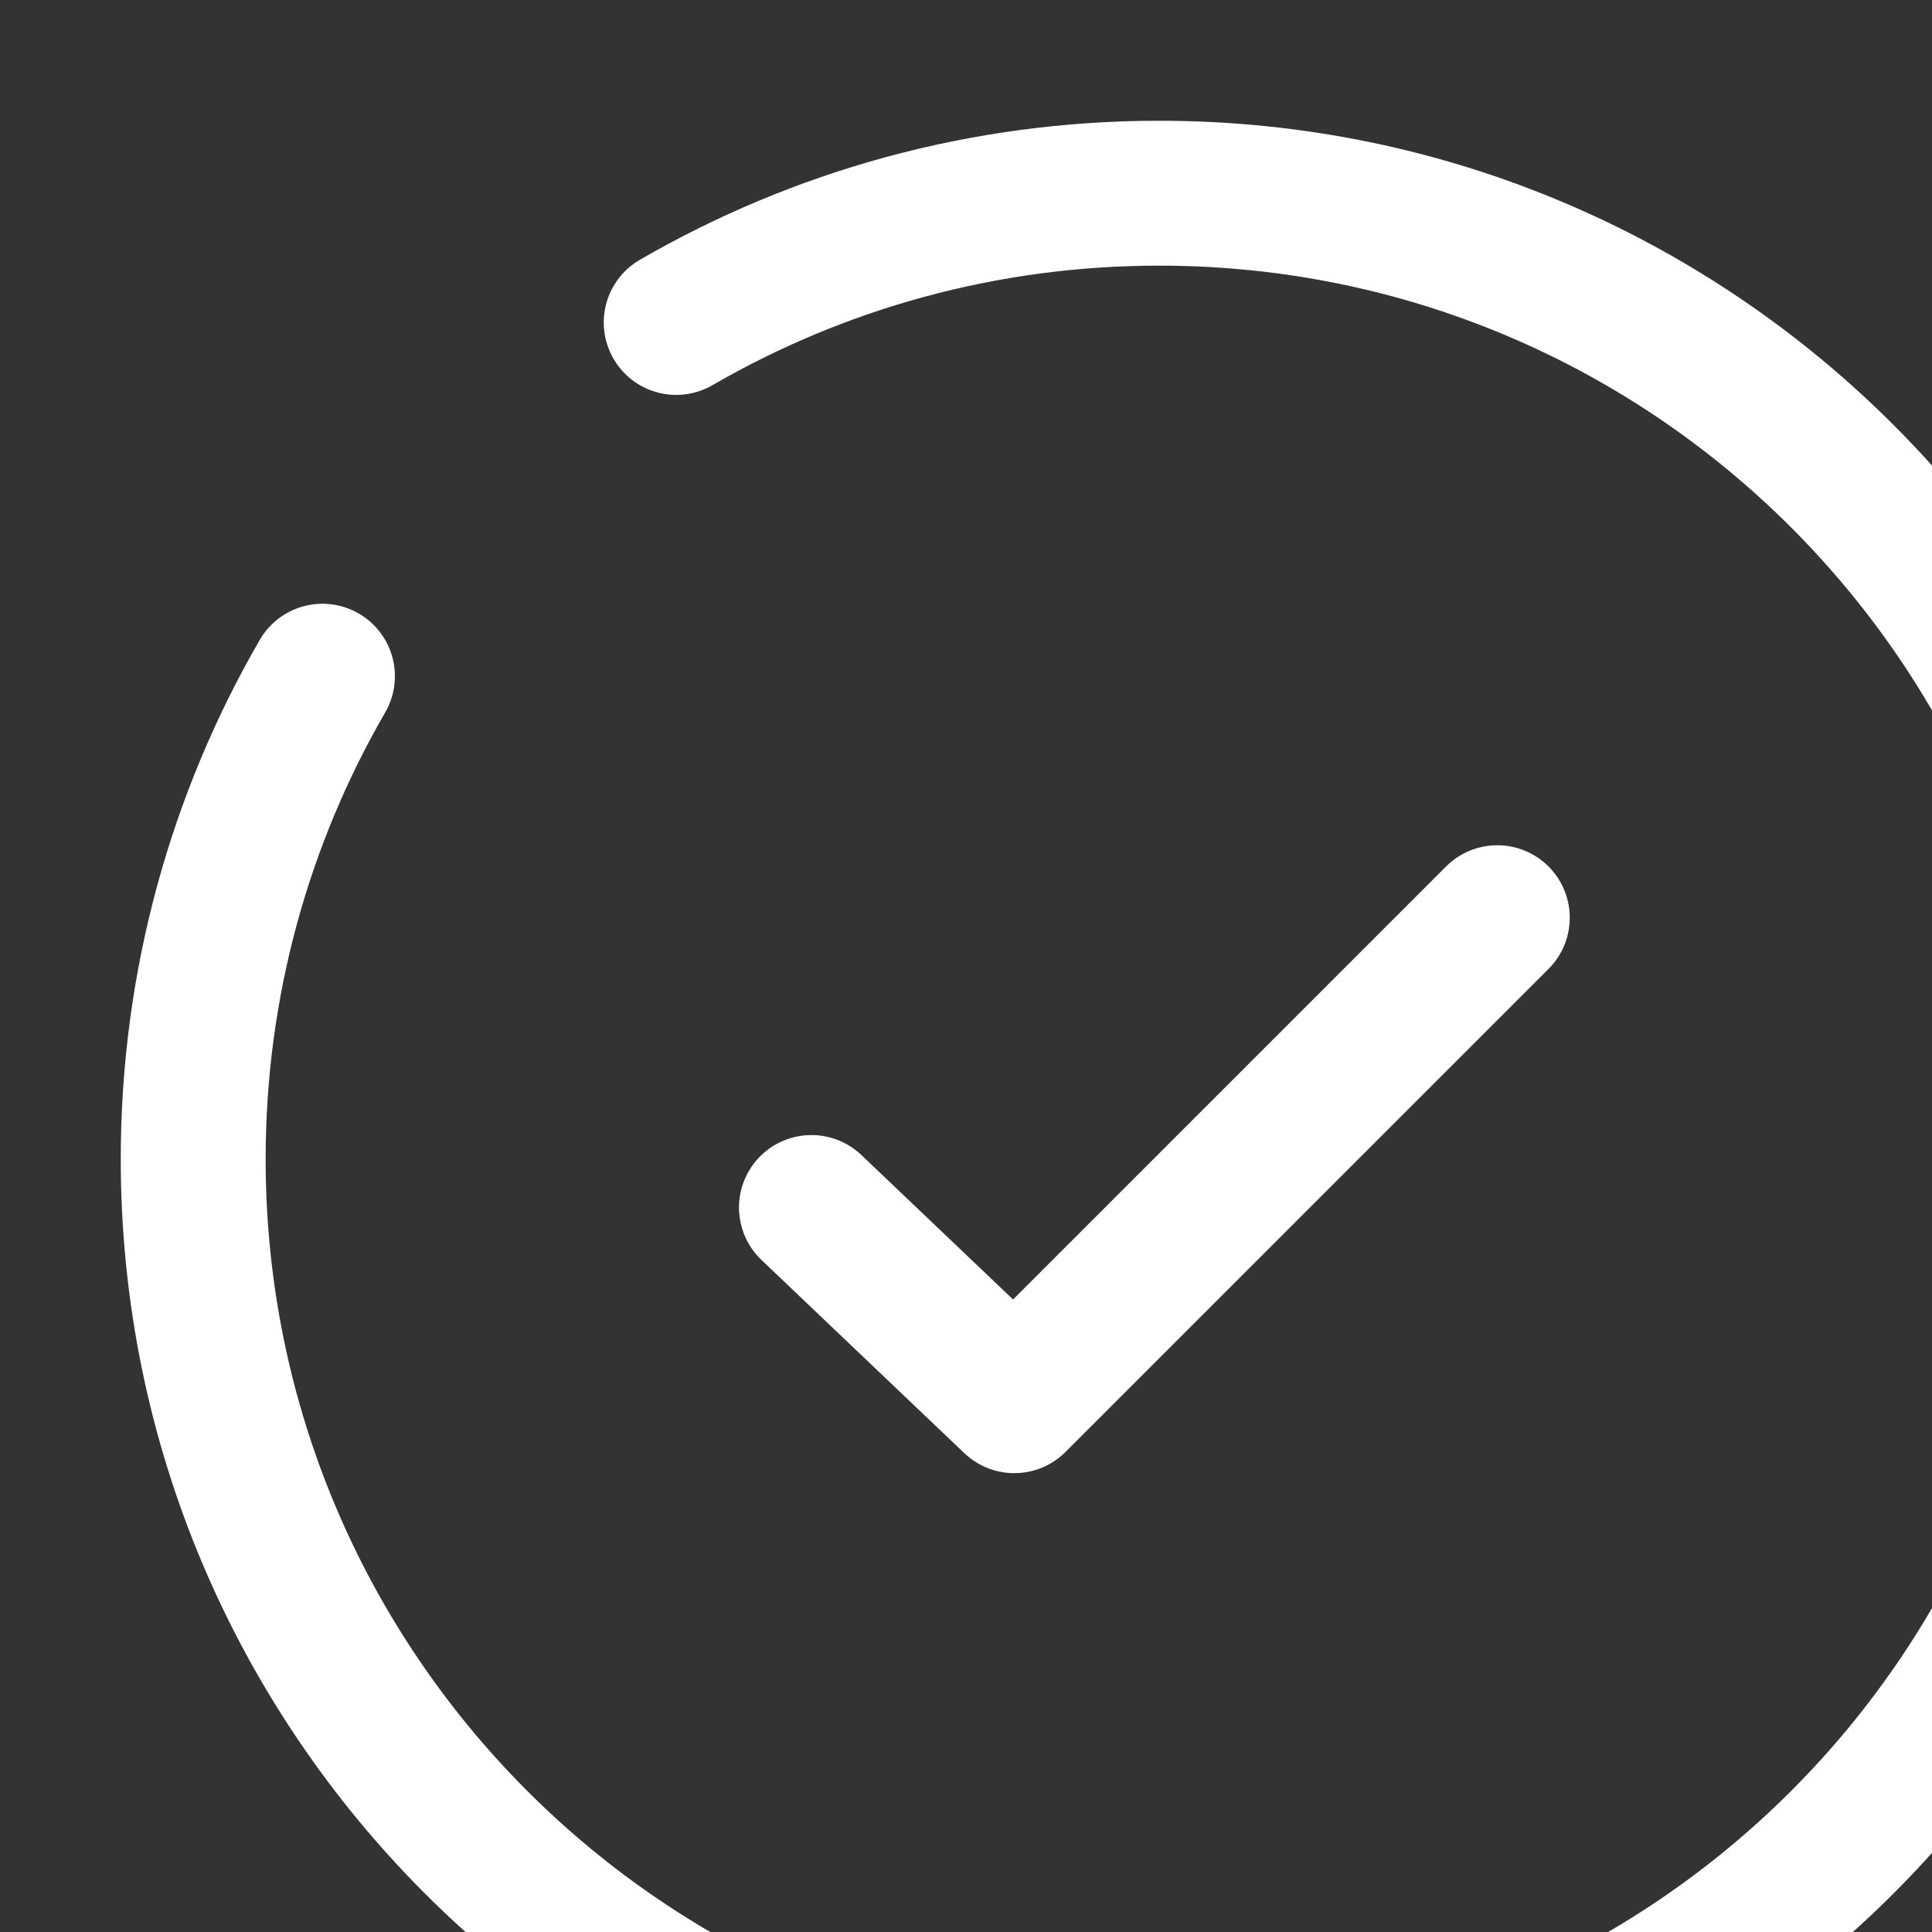
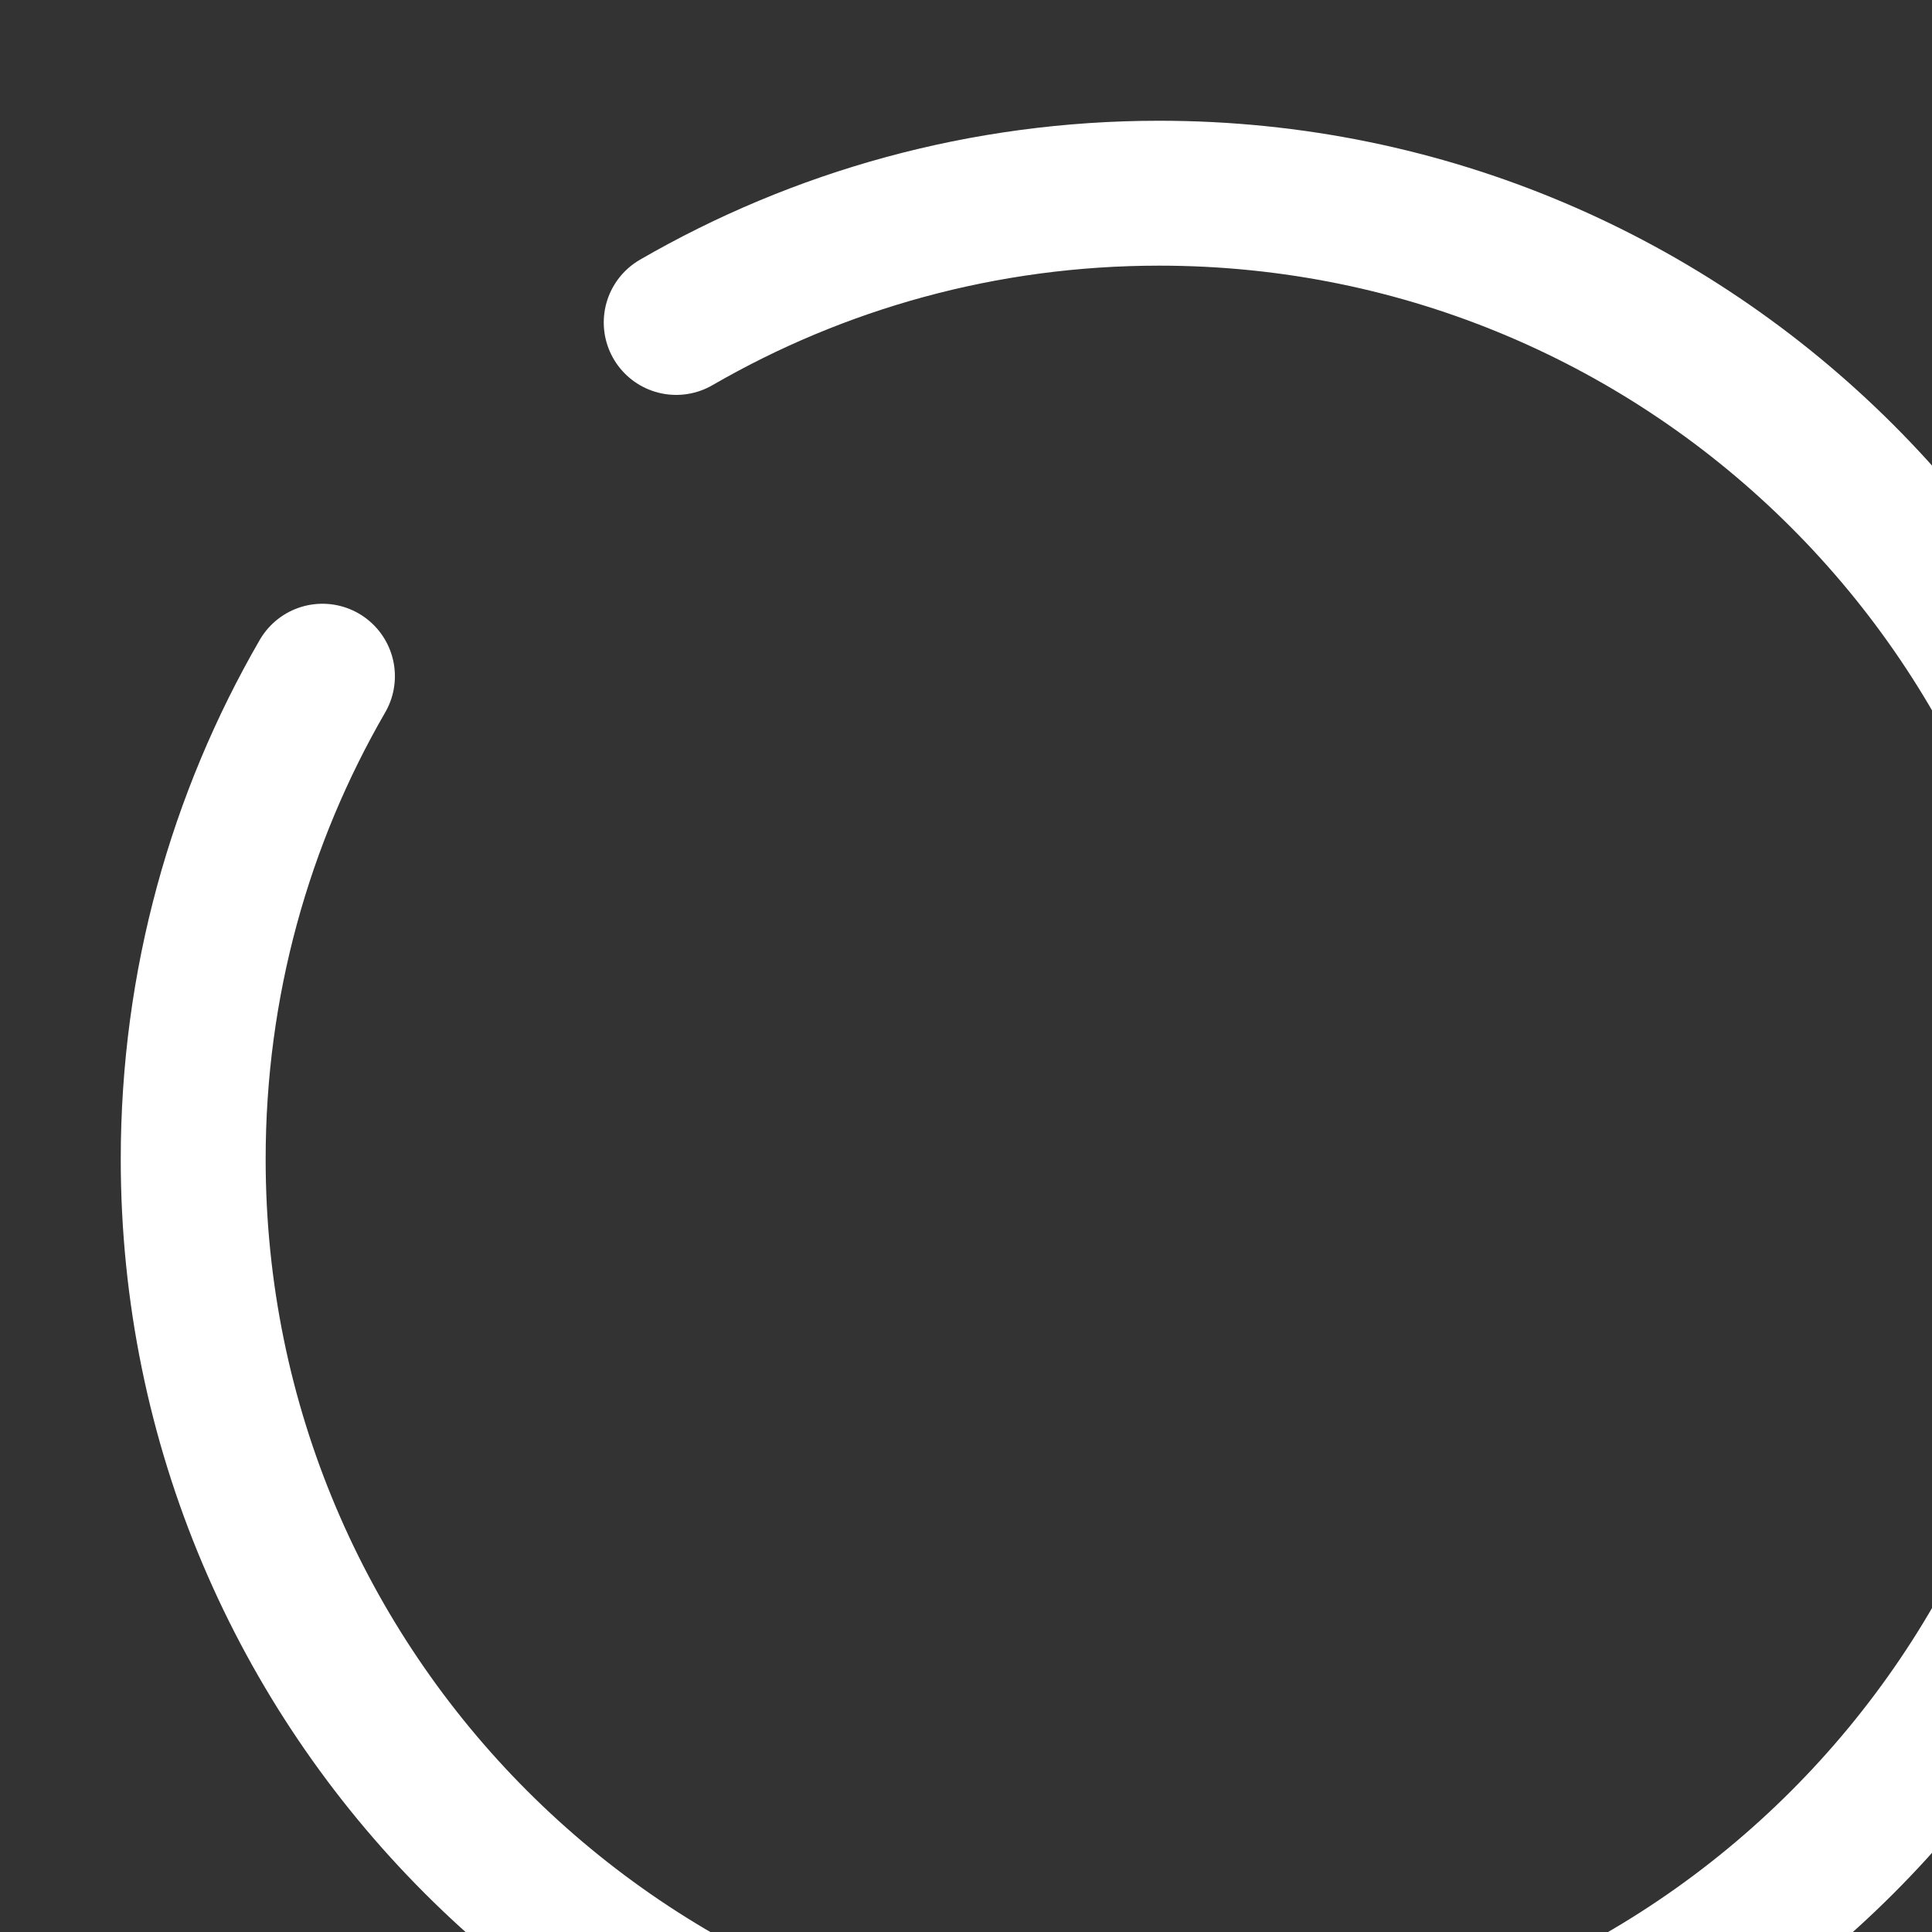
<svg xmlns="http://www.w3.org/2000/svg" width="20" height="20" viewbox="0 0 24 24" fill="none">
  <rect width="100%" height="100%" fill="#333333" stroke="none" />
-   <path d="M8.4 12.5L10.5 14.5L15.5 9.5" stroke="#ffffff" stroke-width="1.5" stroke-linecap="round" stroke-linejoin="round">
-                                                 </path>
  <path d="M7 3.338C8.471 2.487 10.179 2 12 2C17.523 2 22 6.477 22 12C22 17.523 17.523 22 12 22C6.477 22 2 17.523 2 12C2 10.179 2.487 8.471 3.338 7" stroke="#ffffff" stroke-width="1.5" stroke-linecap="round" />
</svg>